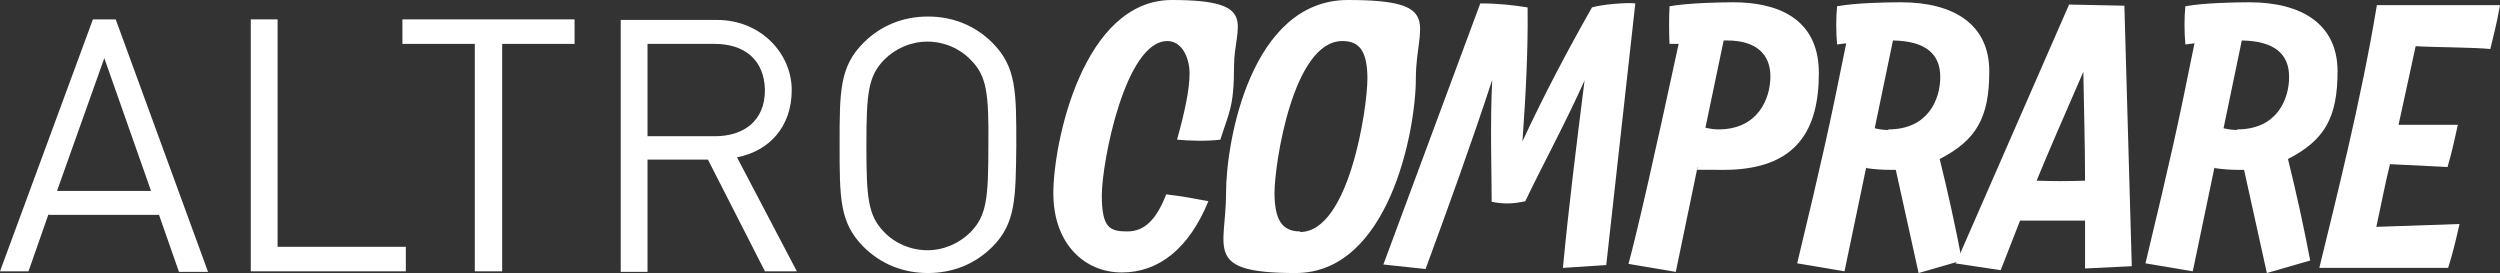
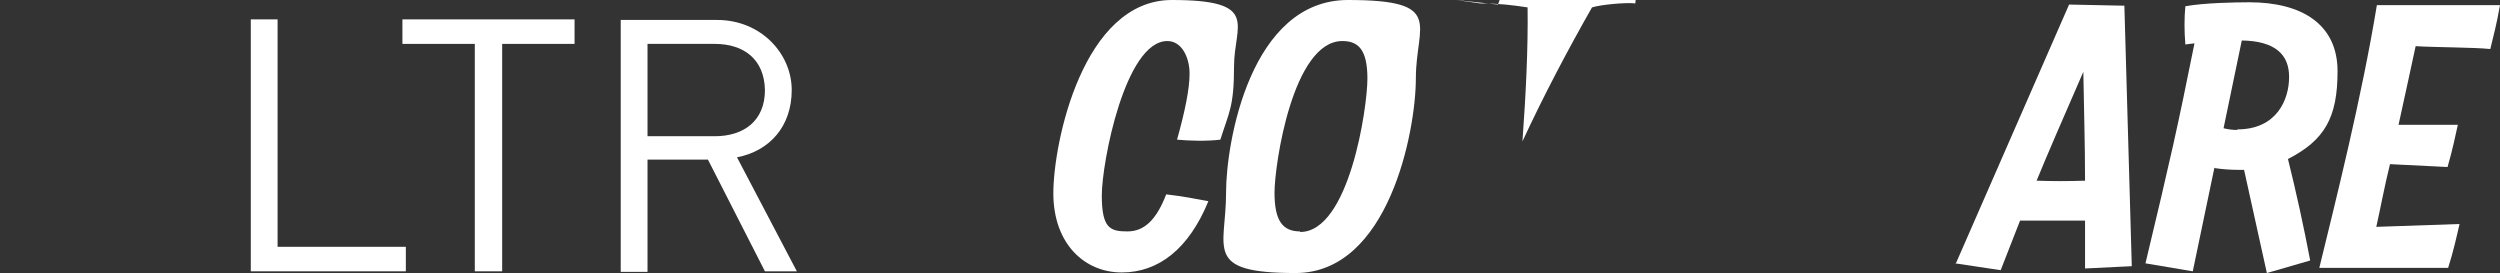
<svg xmlns="http://www.w3.org/2000/svg" id="Layer_1" version="1.1" viewBox="0 0 438.6 47.9">
  <rect x="0" y="0" width="438.6" height="47.9" fill="#333333" stroke="none" />
  <defs>
    <style>
      .st0 {
        fill: #fff;
      }
    </style>
  </defs>
  <g>
-     <path class="st0" d="M8.6,37.7h19.3l3.5,10h5.1L20.3,3.4h-4L0,47.6h5l3.5-10ZM18.3,10.2l8.2,23.3H10l8.3-23.3Z" />
    <polygon class="st0" points="71.2 43.3 48.7 43.3 48.7 3.4 44 3.4 44 47.6 71.2 47.6 71.2 43.3" />
    <polygon class="st0" points="83.3 47.6 88.1 47.6 88.1 7.7 100.8 7.7 100.8 3.4 70.6 3.4 70.6 7.7 83.3 7.7 83.3 47.6" />
    <path class="st0" d="M113.6,28h10.6l10,19.6h0c0,0,5.6,0,5.6,0l-10.5-20c5.7-1.1,9.6-5.4,9.6-11.8s-5.4-12.3-13.1-12.3h-16.9v44.2h4.7v-19.6ZM113.6,7.7h11.8c5.1,0,8.7,2.7,8.8,8.1,0,5.4-3.7,8.1-8.8,8.1h-11.8V7.7Z" />
-     <path class="st0" d="M162.8,47.9c4.4,0,8.3-1.6,11.3-4.6,4.1-4.1,4.1-8.5,4.2-17.9,0-9.4,0-13.7-4.2-17.9-3-3-6.9-4.6-11.3-4.6s-8.3,1.6-11.3,4.6c-4.2,4.2-4.2,8.5-4.2,17.9s0,13.7,4.2,17.9c3,3,6.9,4.6,11.3,4.6ZM155.1,10.5c2-2,4.7-3.2,7.6-3.2s5.7,1.2,7.6,3.2c2.8,2.8,3.2,5.8,3.1,15.1,0,9.2-.3,12.2-3.1,15.1-2,2-4.7,3.2-7.6,3.2s-5.7-1.2-7.6-3.2c-2.8-2.9-3.1-5.9-3.1-15.1s.3-12.2,3.1-15.1Z" />
  </g>
  <g>
    <path class="st0" d="M206.5,24.5c1.4-5,2.2-8.9,2.2-11.6s-1.3-5.7-3.9-5.7c-7.4,0-11.5,21.3-11.5,27.1s1.5,6.3,4.5,6.3,5.1-2.1,6.8-6.5c2.7.3,5.3.8,7.4,1.2-3.4,8.3-8.7,12.5-15.2,12.5s-12-5-12-13.9S190,0,205.6,0s10.9,4.4,10.9,11.6-.9,8.1-2.4,12.9c-2.4.3-5.5.2-7.6,0Z" />
    <path class="st0" d="M215.1,33.8c0-8.9,4.3-33.8,21.4-33.8s11.9,4.3,11.9,13.7-4.8,34.2-21.1,34.2-12.2-4.3-12.2-14ZM228.1,40.7c8.6,0,11.8-21.8,11.8-26.9s-1.6-6.6-4.4-6.6c-8.7,0-11.9,21.7-11.9,26.6s1.4,6.8,4.5,6.8Z" />
-     <path class="st0" d="M268,1.3c.1,7.2-.3,15.2-.9,23.5,3.8-8.2,8.1-16.3,12.2-23.5,1.6-.5,6-.9,7.6-.7l-5.1,45.9-7.6.5c1-10.6,2.4-21.8,3.8-32.9-3.3,7.4-7.8,15.7-10.4,21.2-2.2.5-3.9.5-5.9.1,0-5.2-.3-13.9.1-21.4-3.7,11.3-7.8,22.6-11.7,33.2l-7.4-.8L259.7.6c3.3,0,5.7.3,8.3.7Z" />
-     <path class="st0" d="M292.9,1.1c3.3-.6,9.3-.7,11.2-.7,7.4,0,15,2.6,15,12.4s-3.7,17-16.7,17-3.1-.1-4.6-.4l-3.8,18.3-8.3-1.4c1.6-5.9,4.6-19.1,8.8-38.6h-1.6c-.1-2.1-.1-4.4,0-6.5ZM301.5,22.7c7,0,9.1-5.5,9.1-9.3s-2.4-6.3-7.6-6.3h-.6l-3.2,15.3c.8.2,1.6.3,2.2.3Z" />
-     <path class="st0" d="M327.4,29.4l-3.8,18.2-8.3-1.4c4.5-18.8,5.6-23.7,8.6-38.6l-1.6.2c-.2-2.3-.2-4.7,0-6.7,3.2-.6,8.9-.7,11.2-.7,9.3,0,15.5,3.9,15.5,12.1s-2.3,12.1-8.7,15.4c1.4,5.6,2.8,12,3.9,17.8l-7.6,2.2-4-18.1h-.9c-1.4,0-2.9-.1-4.2-.3ZM331.3,22.7c7,0,9.1-5.3,9.1-9.2s-2.4-6.3-8.3-6.4l-3.2,15.4c.8.2,1.6.3,2.4.3Z" />
+     <path class="st0" d="M268,1.3c.1,7.2-.3,15.2-.9,23.5,3.8-8.2,8.1-16.3,12.2-23.5,1.6-.5,6-.9,7.6-.7c1-10.6,2.4-21.8,3.8-32.9-3.3,7.4-7.8,15.7-10.4,21.2-2.2.5-3.9.5-5.9.1,0-5.2-.3-13.9.1-21.4-3.7,11.3-7.8,22.6-11.7,33.2l-7.4-.8L259.7.6c3.3,0,5.7.3,8.3.7Z" />
    <path class="st0" d="M343.1,46.3L363,.8l9.7.2,1.3,45.7-8.2.4v-8.4h-11.4l-3.4,8.7-8-1.2ZM365.8,31.6c0-6.6-.2-12.4-.3-19-3.7,8.5-6.1,14-8.2,19.1,2.8.1,5.5.1,8.5,0Z" />
    <path class="st0" d="M388.5,29.4l-3.8,18.2-8.3-1.4c4.5-18.8,5.6-23.7,8.6-38.6l-1.6.2c-.2-2.3-.2-4.7,0-6.7,3.2-.6,8.9-.7,11.2-.7,9.3,0,15.5,3.9,15.5,12.1s-2.3,12.1-8.7,15.4c1.4,5.6,2.8,12,3.9,17.8l-7.6,2.2-4-18.1h-.9c-1.4,0-2.9-.1-4.2-.3ZM392.5,22.7c7,0,9.1-5.3,9.1-9.2s-2.4-6.3-8.3-6.4l-3.2,15.4c.8.2,1.6.3,2.4.3Z" />
    <path class="st0" d="M416.8.9h21.8c-.7,3.9-1,4.7-1.7,7.7-2.8-.3-10.2-.3-13.1-.5-.7,3.4-1.8,8.2-3,13.8h10.4c-.4,1.8-.9,4.3-1.8,7.4l-10.1-.5c-.9,3.6-1.6,7.4-2.4,11l14.6-.5c-.5,2.2-1.1,4.9-2,7.7h-22.6c2.9-11.9,7.4-29.7,10.1-46.1Z" />
  </g>
</svg>